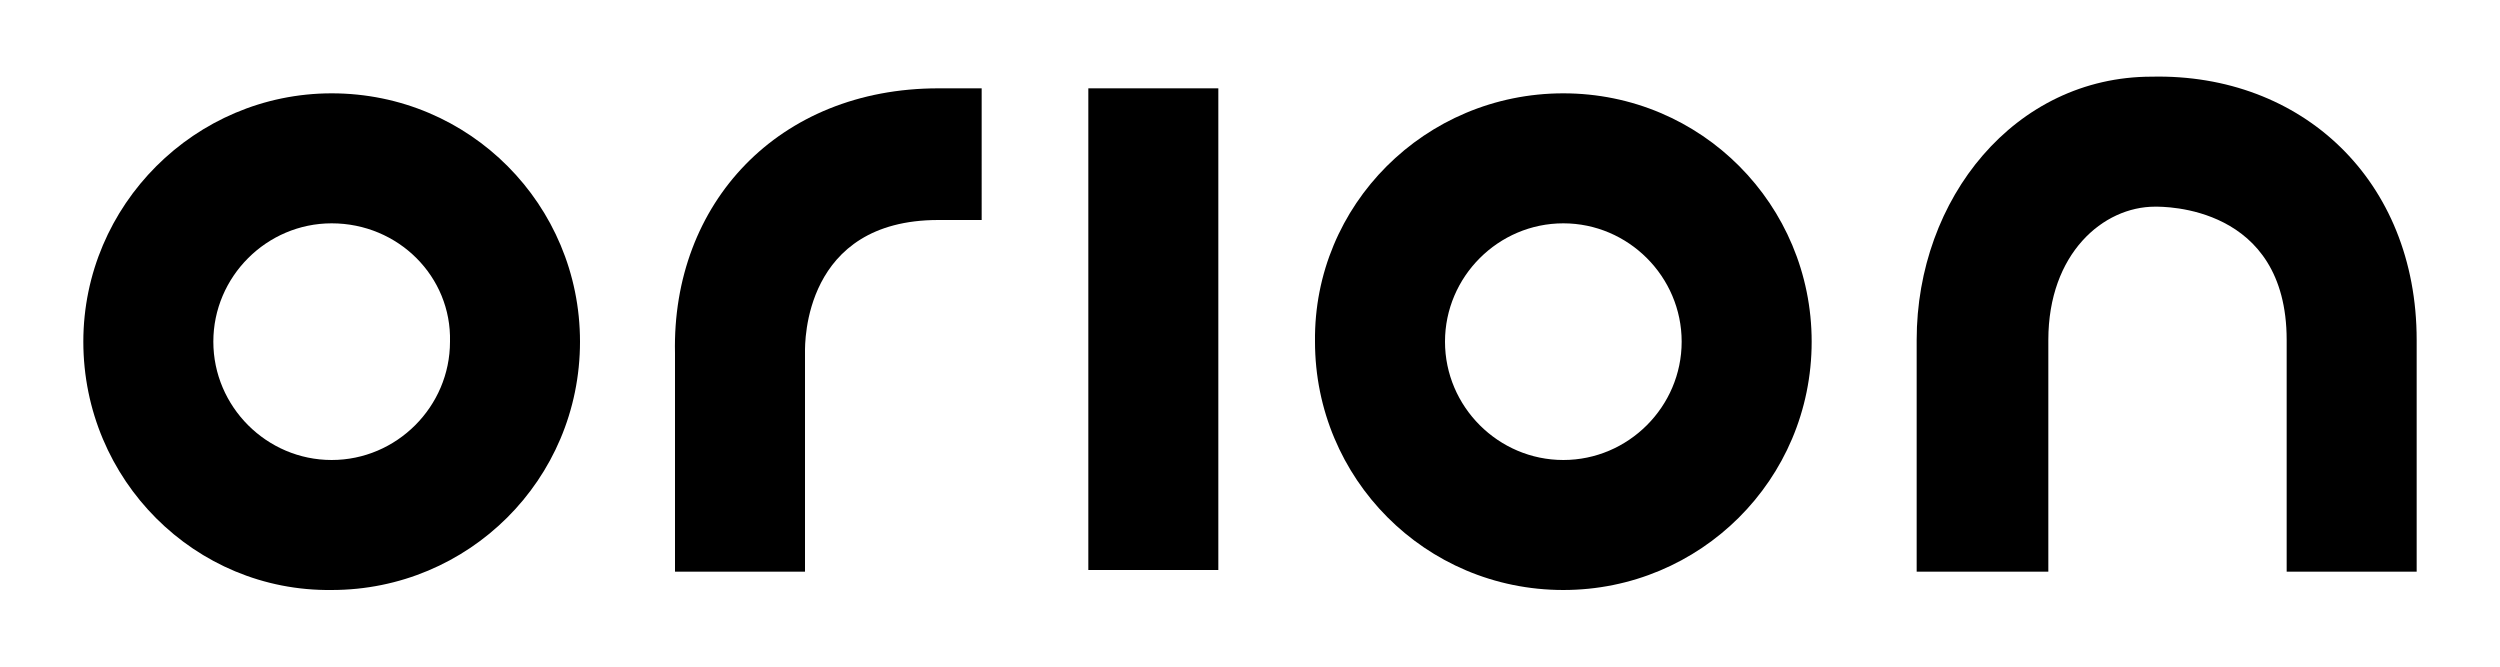
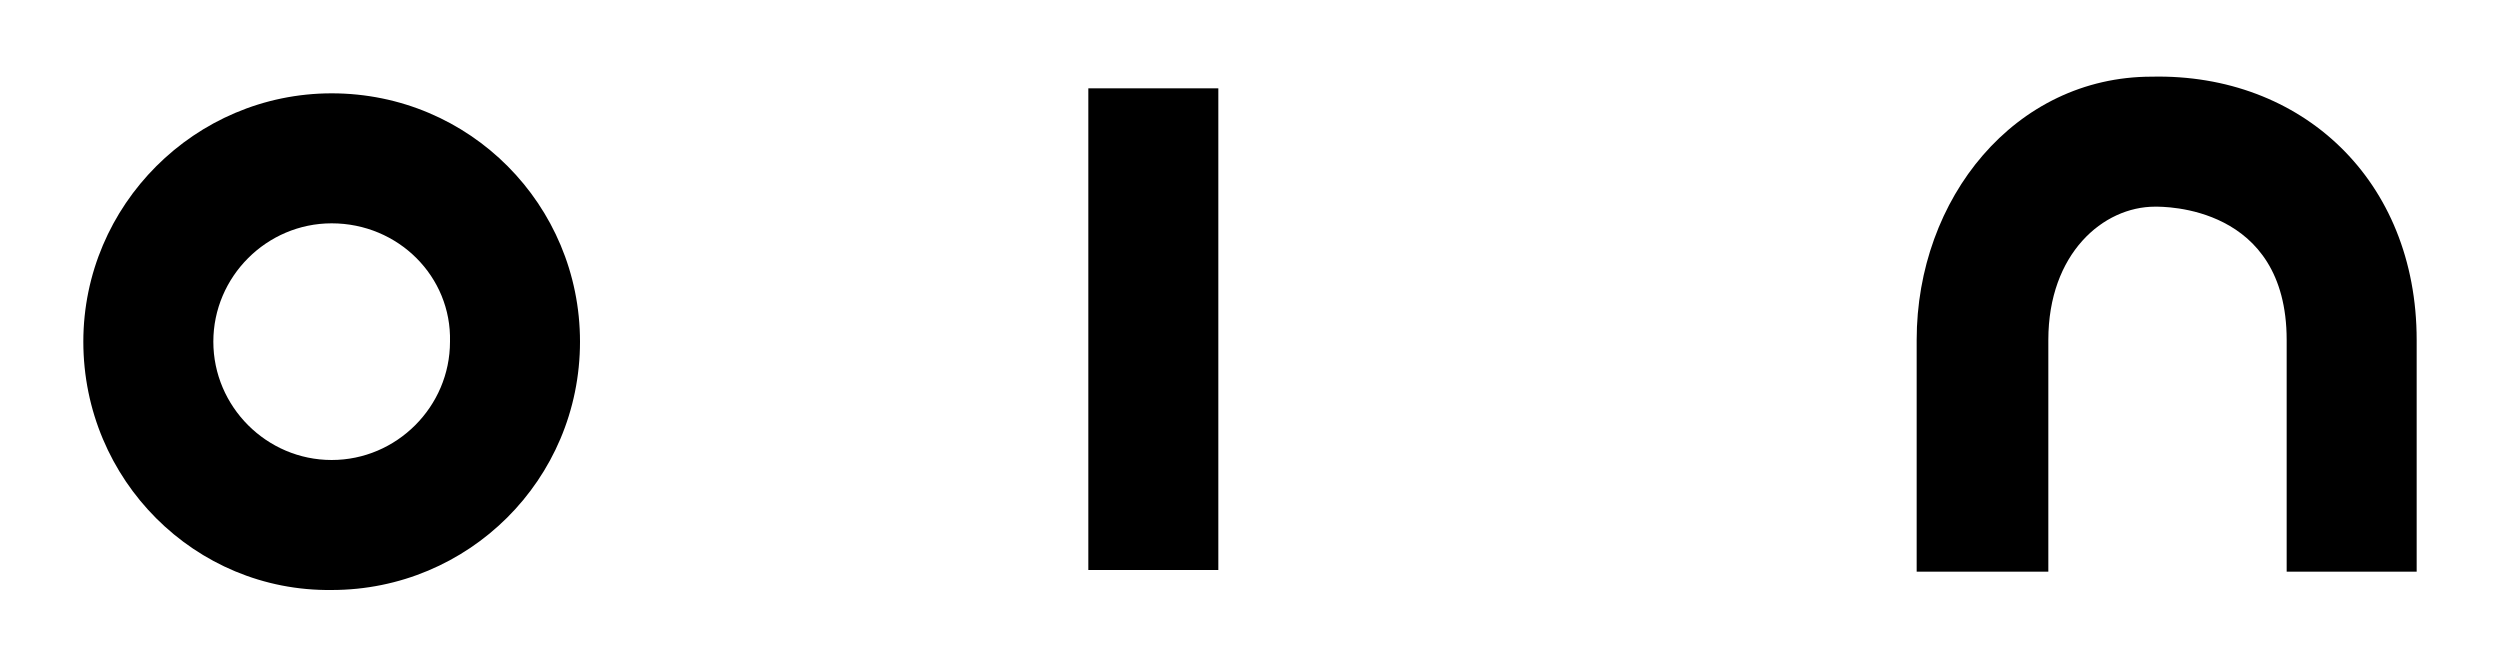
<svg xmlns="http://www.w3.org/2000/svg" x="0px" y="0px" viewBox="0 0 150 40" style="enable-background:new 0 0 150 40;" xml:space="preserve">
  <g>
    <path d="M73.1,5.3h-7.8v28.9h7.8V5.3z" />
    <path d="M19.9,5.6c8.3,0,14.9,6.7,14.9,14.9c0,8.3-6.7,14.9-14.9,14.9C11.7,35.5,5,28.8,5,20.5C5,12.3,11.7,5.6,19.9,5.6z   M19.9,13.4c-3.9,0-7.1,3.2-7.1,7.1c0,3.9,3.2,7.1,7.1,7.1s7.1-3.2,7.1-7.1C27.1,16.6,23.9,13.4,19.9,13.4z" />
-     <path d="M58.9,13.2h-2.6c-8.1,0-8,7.4-8,7.9l0,13.2h-7.8V21.2c-0.2-9,6.2-15.9,15.8-15.9h2.6L58.9,13.2L58.9,13.2z" />
    <path d="M137.2,34.3V20.4c0-8.1-7.4-8-7.9-8c-3.1,0-6.4,2.8-6.4,8v13.9H115V20.4c0-8.5,5.9-15.8,14.1-15.8  c9-0.2,15.9,6.2,15.9,15.8v13.9H137.2L137.2,34.3z" />
-     <path d="M93.8,5.6c8.3,0,14.9,6.7,14.9,14.9c0,8.3-6.7,14.9-14.9,14.9c-8.3,0-14.9-6.7-14.9-14.9C78.8,12.3,85.5,5.6,93.8,5.6z   M93.8,13.4c-3.9,0-7.1,3.2-7.1,7.1c0,3.9,3.2,7.1,7.1,7.1c3.9,0,7.1-3.2,7.1-7.1C100.9,16.6,97.7,13.4,93.8,13.4z" />
  </g>
</svg>